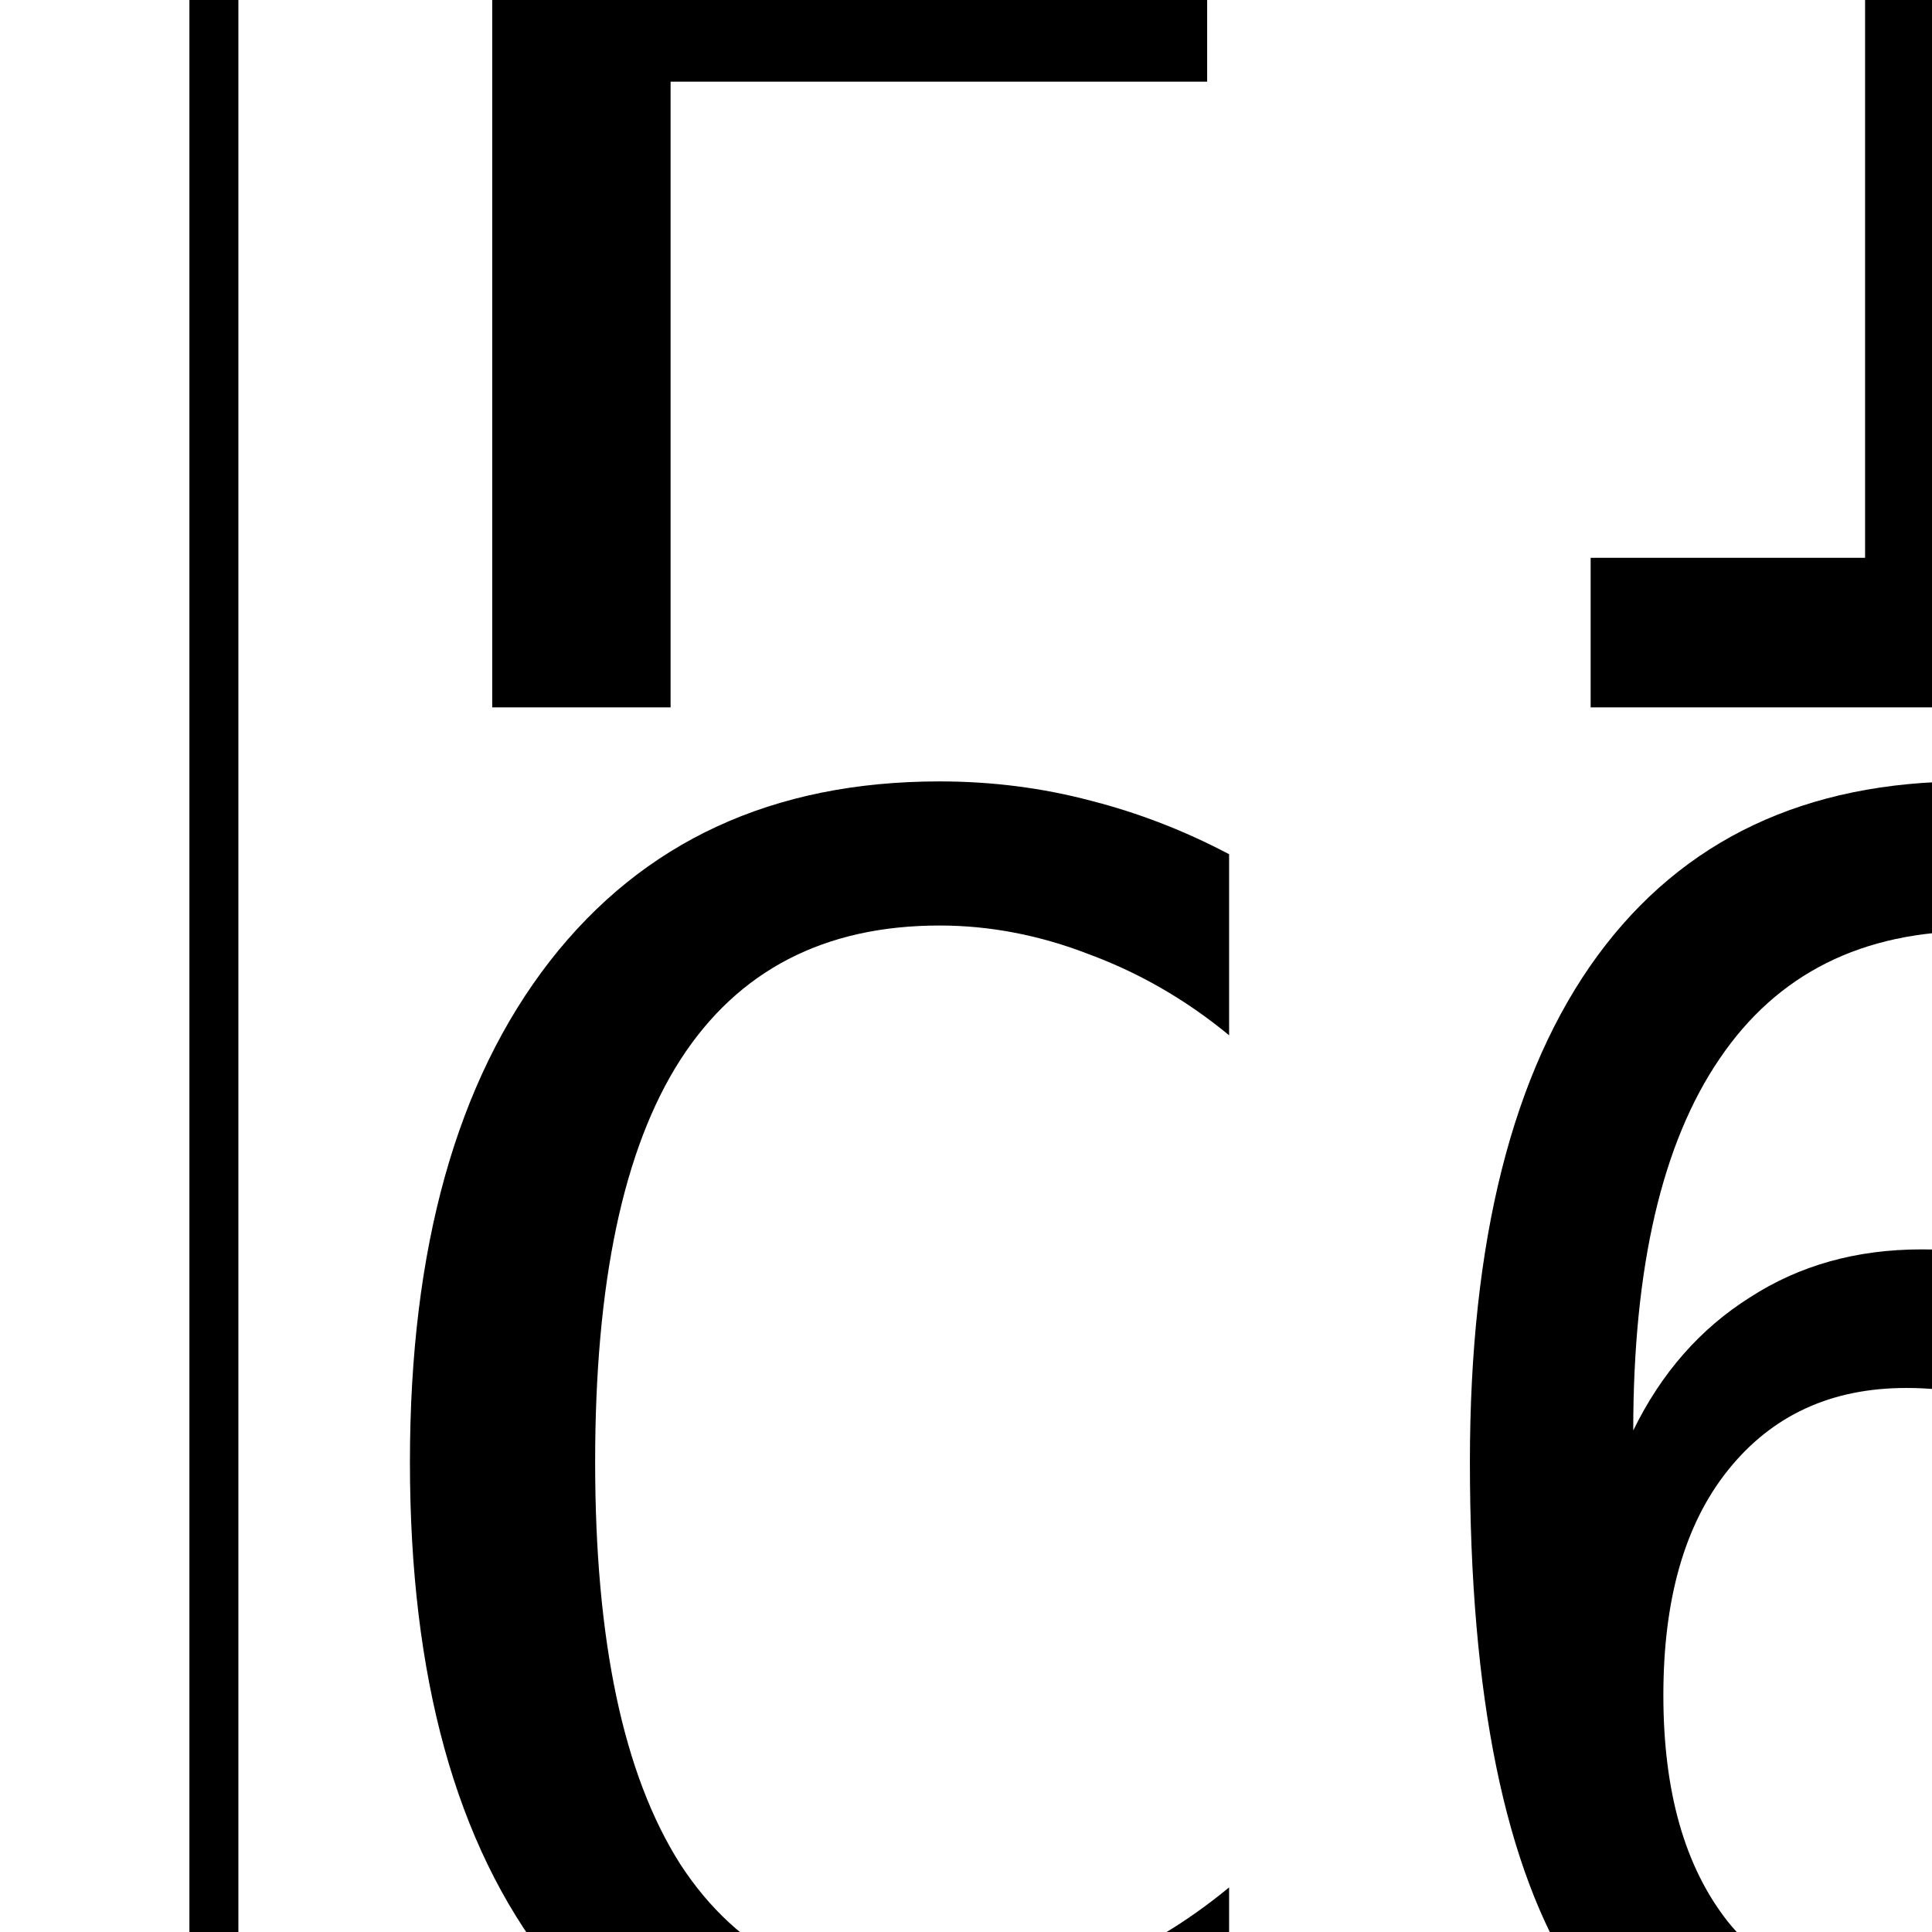
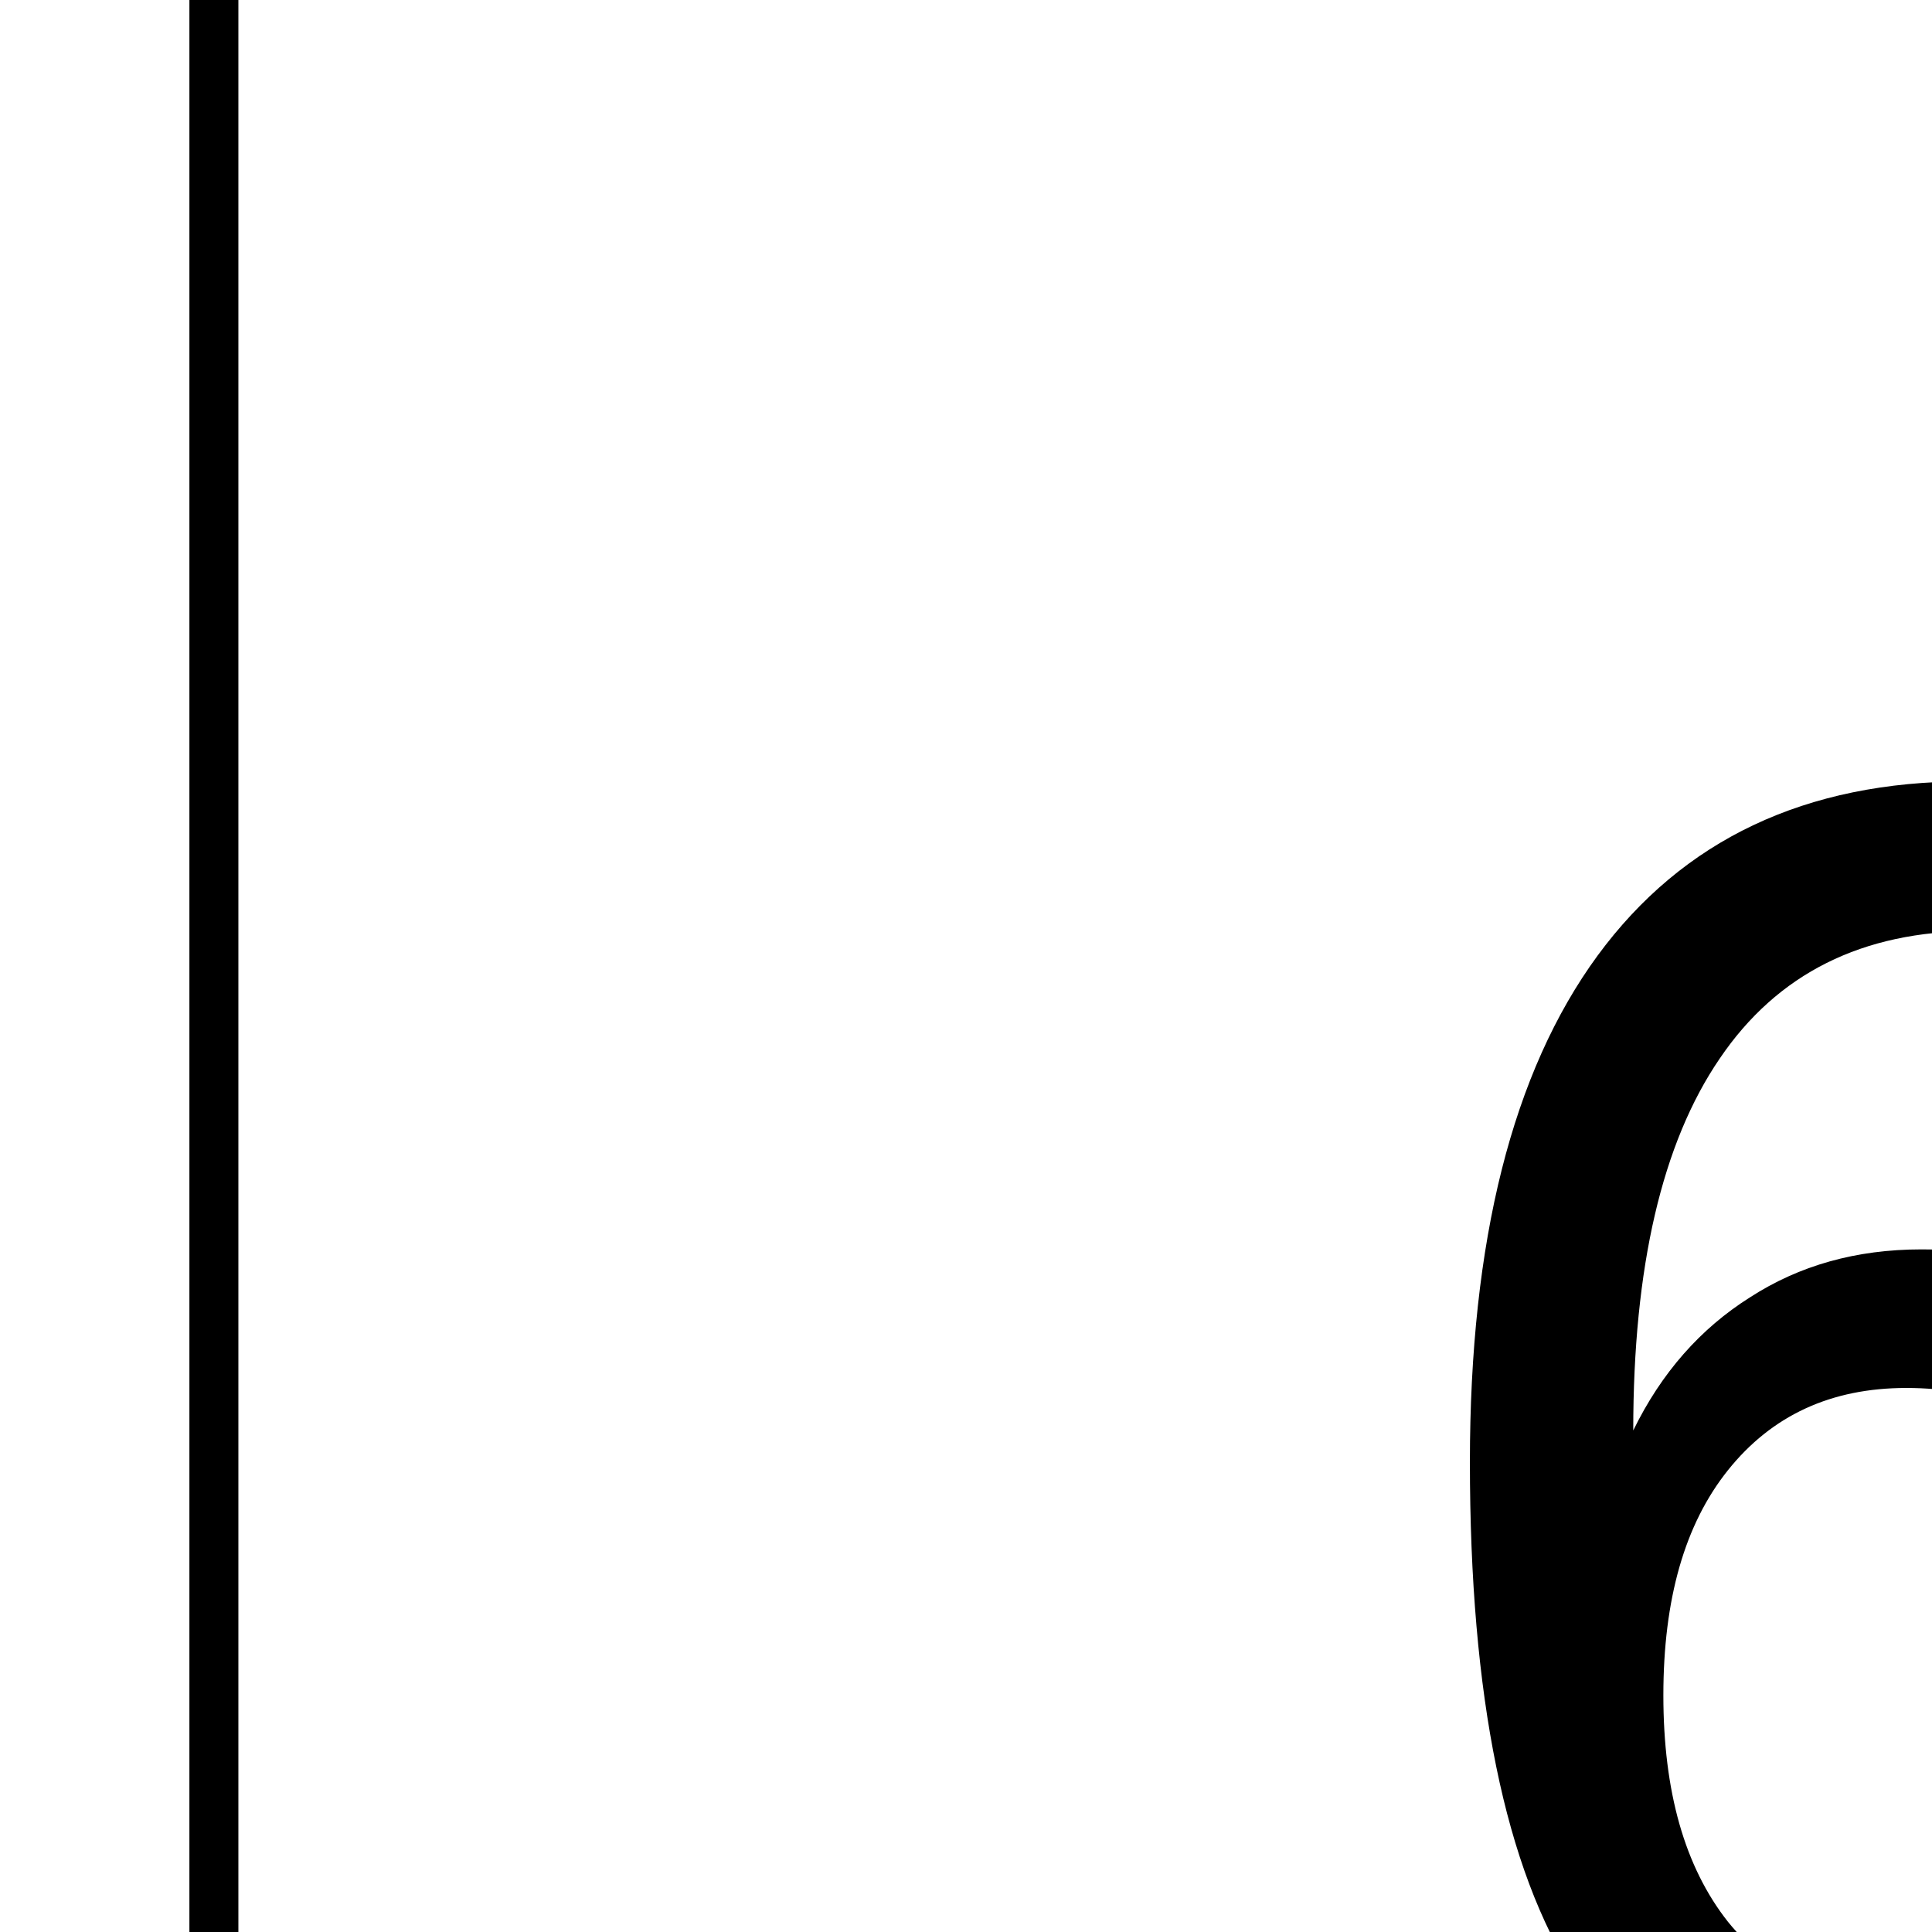
<svg xmlns="http://www.w3.org/2000/svg" xmlns:xlink="http://www.w3.org/1999/xlink" width="22px" height="22px" viewBox="0 0 22 22" version="1.1">
  <defs>
    <g>
      <symbol overflow="visible" id="glyph0-0">
        <path style="stroke:none;" d="M 1.031 3.609 L 1.031 -14.422 L 11.266 -14.422 L 11.266 3.609 Z M 2.188 2.484 L 10.125 2.484 L 10.125 -13.266 L 2.188 -13.266 Z M 2.188 2.484 " />
      </symbol>
      <symbol overflow="visible" id="glyph0-1">
-         <path style="stroke:none;" d="M 2.328 -14.906 L 11.109 -14.906 L 11.109 -13.219 L 4.359 -13.219 L 4.359 -8.812 L 10.469 -8.812 L 10.469 -7.125 L 4.359 -7.125 L 4.359 0 L 2.328 0 Z M 2.328 -14.906 " />
-       </symbol>
+         </symbol>
      <symbol overflow="visible" id="glyph0-2">
-         <path style="stroke:none;" d="M 2.703 -1.703 L 5.828 -1.703 L 5.828 -13.094 L 2.453 -12.328 L 2.453 -14.172 L 5.812 -14.906 L 7.828 -14.906 L 7.828 -1.703 L 10.922 -1.703 L 10.922 0 L 2.703 0 Z M 2.703 -1.703 " />
-       </symbol>
+         </symbol>
      <symbol overflow="visible" id="glyph0-3">
-         <path style="stroke:none;" d="M 10.719 -0.531 C 10.207 -0.258 9.68 -0.055 9.141 0.078 C 8.598 0.223 8.023 0.297 7.422 0.297 C 5.504 0.297 4.02 -0.379 2.969 -1.734 C 1.914 -3.086 1.391 -4.988 1.391 -7.438 C 1.391 -9.875 1.922 -11.773 2.984 -13.141 C 4.047 -14.504 5.523 -15.188 7.422 -15.188 C 8.023 -15.188 8.598 -15.113 9.141 -14.969 C 9.68 -14.832 10.207 -14.629 10.719 -14.359 L 10.719 -12.297 C 10.227 -12.703 9.695 -13.008 9.125 -13.219 C 8.562 -13.438 7.992 -13.547 7.422 -13.547 C 6.109 -13.547 5.125 -13.035 4.469 -12.016 C 3.82 -11.004 3.5 -9.477 3.5 -7.438 C 3.5 -5.406 3.82 -3.879 4.469 -2.859 C 5.125 -1.848 6.109 -1.344 7.422 -1.344 C 8.004 -1.344 8.578 -1.445 9.141 -1.656 C 9.703 -1.875 10.227 -2.188 10.719 -2.594 Z M 10.719 -0.531 " />
-       </symbol>
+         </symbol>
      <symbol overflow="visible" id="glyph0-4">
        <path style="stroke:none;" d="M 9.891 -14.578 L 9.891 -12.719 C 9.473 -12.969 9.023 -13.156 8.547 -13.281 C 8.078 -13.414 7.586 -13.484 7.078 -13.484 C 5.797 -13.484 4.828 -13 4.172 -12.031 C 3.516 -11.07 3.188 -9.66 3.188 -7.797 C 3.508 -8.453 3.953 -8.957 4.516 -9.312 C 5.078 -9.676 5.727 -9.859 6.469 -9.859 C 7.906 -9.859 9.016 -9.414 9.797 -8.531 C 10.586 -7.645 10.984 -6.395 10.984 -4.781 C 10.984 -3.164 10.578 -1.914 9.766 -1.031 C 8.953 -0.145 7.812 0.297 6.344 0.297 C 4.613 0.297 3.344 -0.32 2.531 -1.562 C 1.727 -2.812 1.328 -4.77 1.328 -7.438 C 1.328 -9.957 1.812 -11.879 2.781 -13.203 C 3.75 -14.523 5.148 -15.188 6.984 -15.188 C 7.484 -15.188 7.977 -15.133 8.469 -15.031 C 8.957 -14.926 9.43 -14.773 9.891 -14.578 Z M 6.297 -8.281 C 5.441 -8.281 4.766 -7.969 4.266 -7.344 C 3.773 -6.727 3.531 -5.875 3.531 -4.781 C 3.531 -3.688 3.773 -2.828 4.266 -2.203 C 4.766 -1.586 5.441 -1.281 6.297 -1.281 C 7.191 -1.281 7.863 -1.578 8.312 -2.172 C 8.77 -2.766 9 -3.633 9 -4.781 C 9 -5.938 8.77 -6.805 8.312 -7.391 C 7.863 -7.984 7.191 -8.281 6.297 -8.281 Z M 6.297 -8.281 " />
      </symbol>
    </g>
  </defs>
  <g id="surface1">
    <path style="fill:none;stroke-width:1.218;stroke-linecap:butt;stroke-linejoin:miter;stroke:rgb(0%,0%,0%);stroke-opacity:1;stroke-miterlimit:2;" d="M 5.318 986.354 L 60.699 986.354 L 60.699 1058.737 L 5.318 1058.737 Z M 5.318 986.354 " transform="matrix(0.458,0,0,0.458,0,-460.333)" />
    <g style="fill:rgb(0%,0%,0%);fill-opacity:1;">
      <use xlink:href="#glyph0-1" x="3.277" y="8.055" />
    </g>
    <g style="fill:rgb(0%,0%,0%);fill-opacity:1;">
      <use xlink:href="#glyph0-2" x="15.41" y="8.055" />
    </g>
    <g style="fill:rgb(0%,0%,0%);fill-opacity:1;">
      <use xlink:href="#glyph0-3" x="3.277" y="24.086" />
    </g>
    <g style="fill:rgb(0%,0%,0%);fill-opacity:1;">
      <use xlink:href="#glyph0-4" x="15.41" y="24.086" />
    </g>
  </g>
</svg>